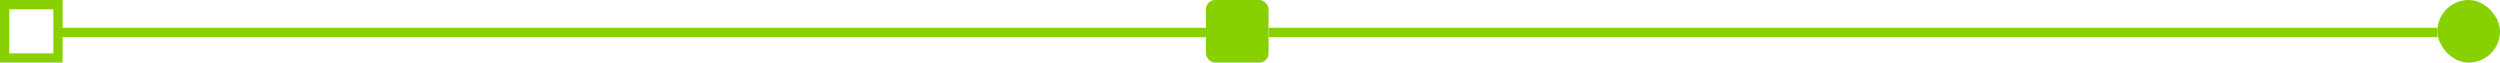
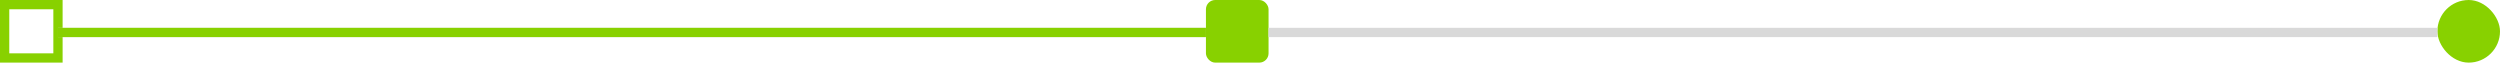
<svg xmlns="http://www.w3.org/2000/svg" width="1078" height="27" viewBox="0 0 1078 27" fill="none">
  <rect x="2" y="2" width="23" height="23" stroke="#88D100" stroke-width="4" />
  <rect x="520" width="27" height="27" rx="4" fill="#88D100" />
  <rect x="1051" width="27" height="27" rx="13.5" fill="#88D100" />
  <rect x="25" y="12" width="495" height="4" fill="#D9D9D9" />
  <rect x="25" y="12" width="495" height="4" fill="#88D100" />
  <rect x="547" y="12" width="504" height="4" fill="#D9D9D9" />
-   <rect x="547" y="12" width="504" height="4" fill="#88D100" />
</svg>